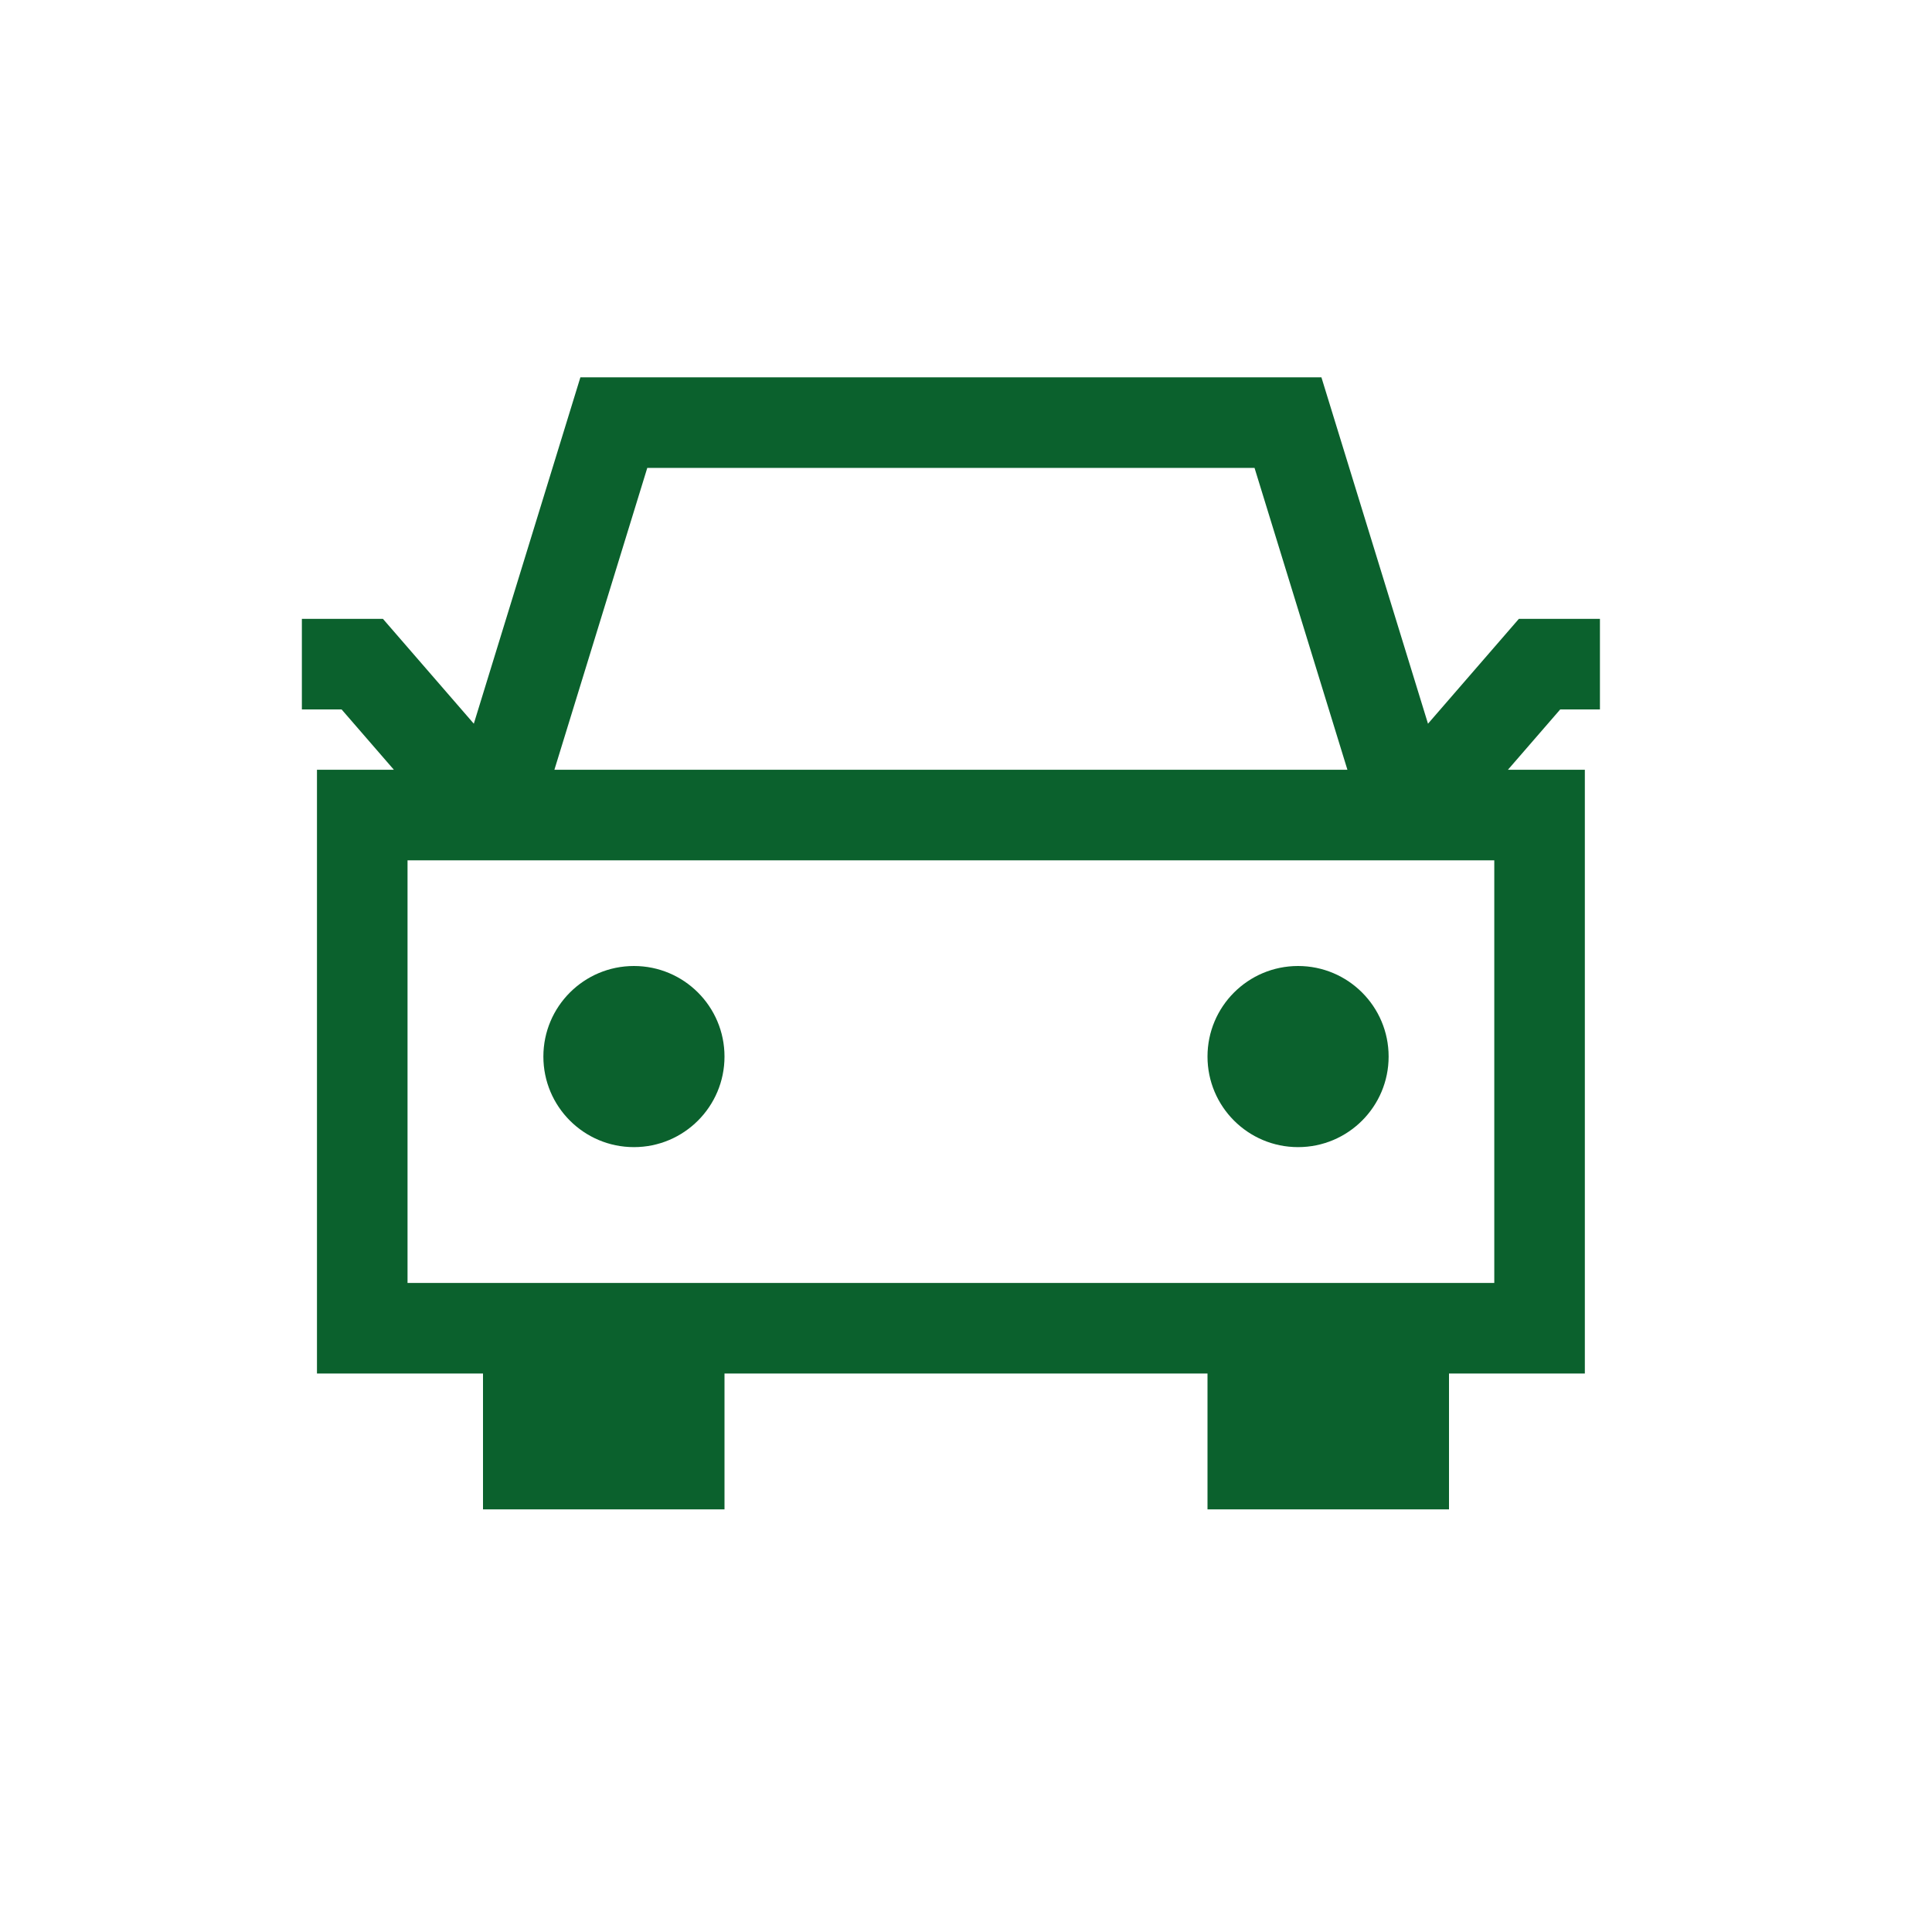
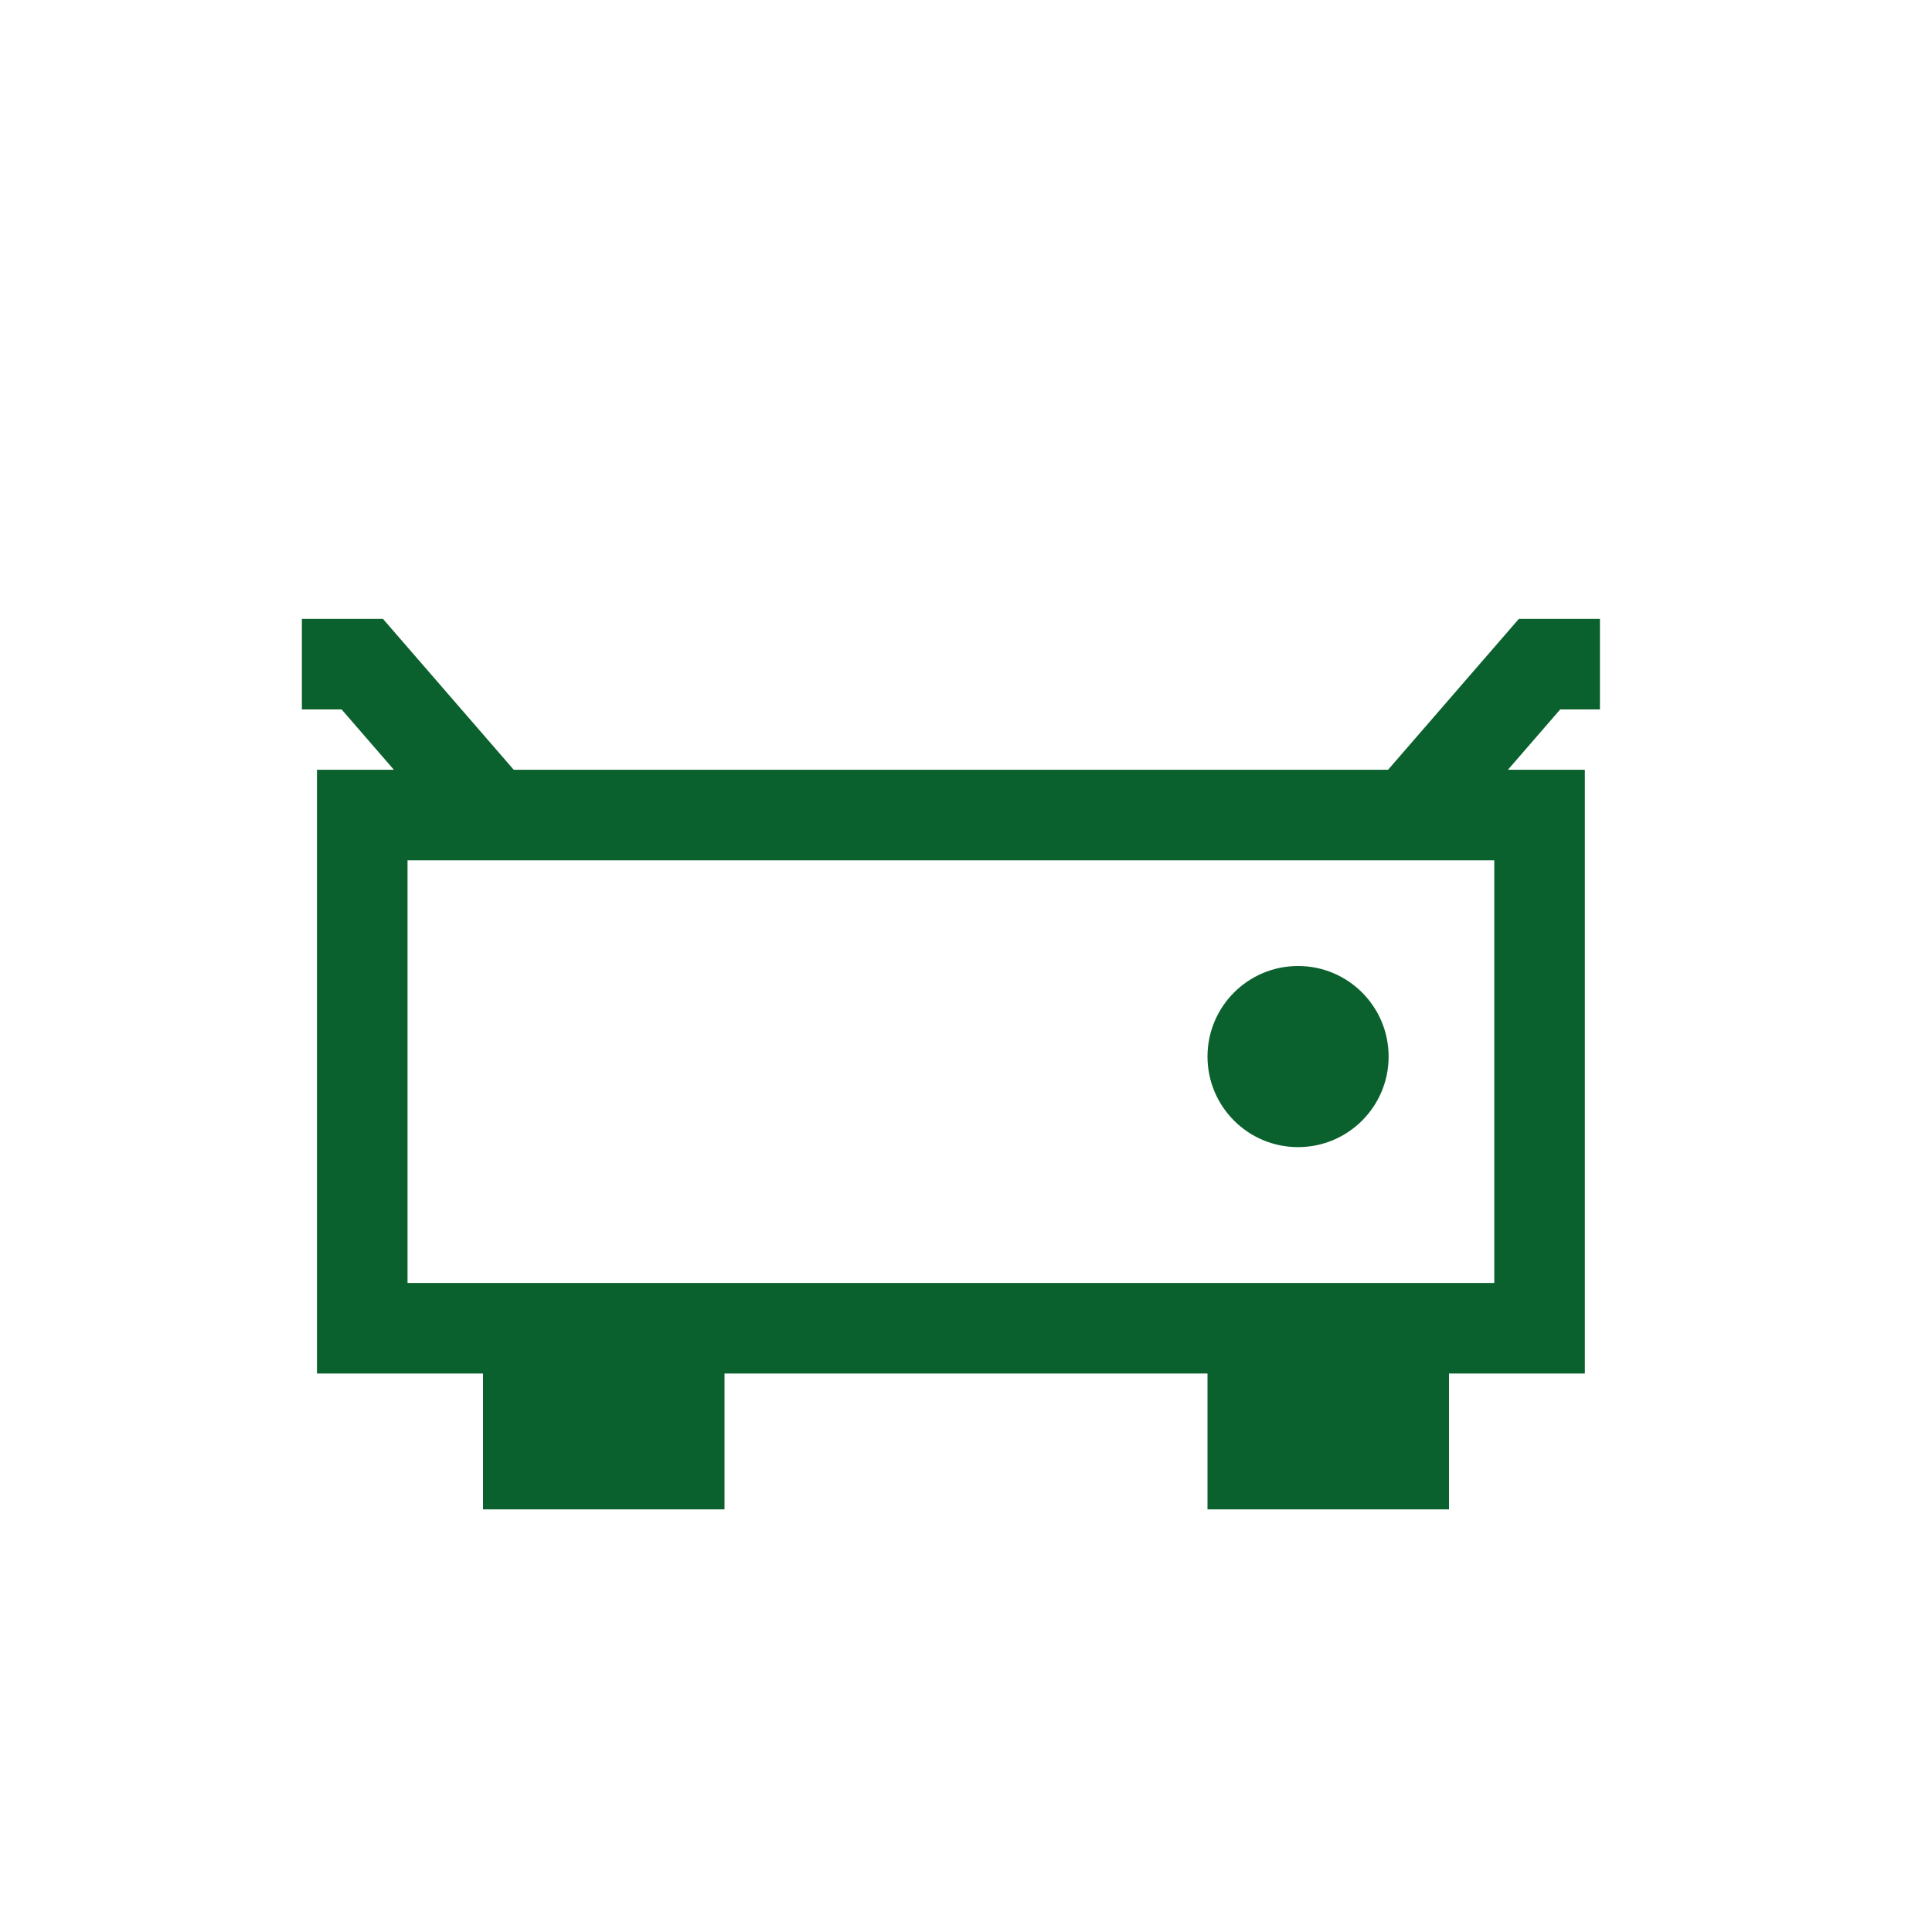
<svg xmlns="http://www.w3.org/2000/svg" width="32" height="32" viewBox="0 0 32 32" fill="none">
-   <path d="M23.333 13.5H25.5V22H22H9.5H6C6 22 6 16 6 13.5H8.167M23.333 13.5L21.333 7H15.75H10.167L8.167 13.5M23.333 13.5H15.75H8.167M23.333 13.5L25.5 11H26.5M8.167 13.5L6 11H5" stroke="#0B612D" stroke-width="1.5" />
-   <circle cx="10.5" cy="17.5" r="1.5" fill="#0B612D" />
+   <path d="M23.333 13.5H25.5V22H22H9.5H6C6 22 6 16 6 13.5H8.167M23.333 13.5H15.75H10.167L8.167 13.5M23.333 13.5H15.75H8.167M23.333 13.5L25.5 11H26.5M8.167 13.5L6 11H5" stroke="#0B612D" stroke-width="1.5" />
  <circle cx="21.5" cy="17.5" r="1.5" fill="#0B612D" />
  <line x1="10" y1="22" x2="10" y2="25" stroke="#0B612D" stroke-width="4" />
  <line x1="22" y1="22" x2="22" y2="25" stroke="#0B612D" stroke-width="4" />
</svg>